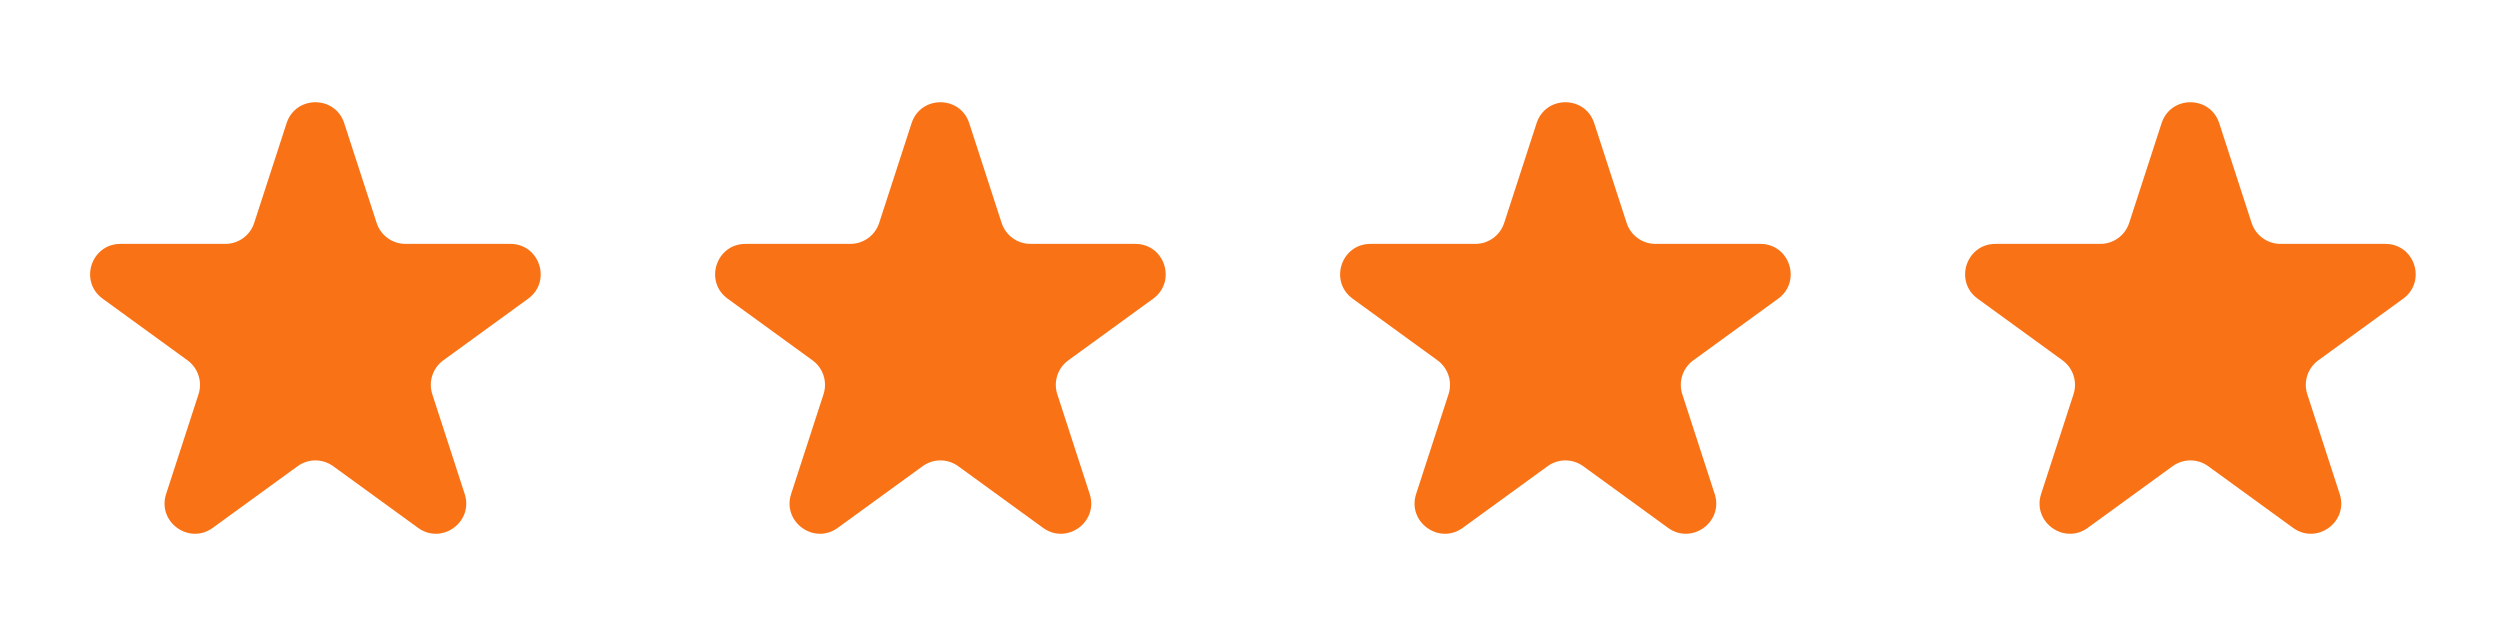
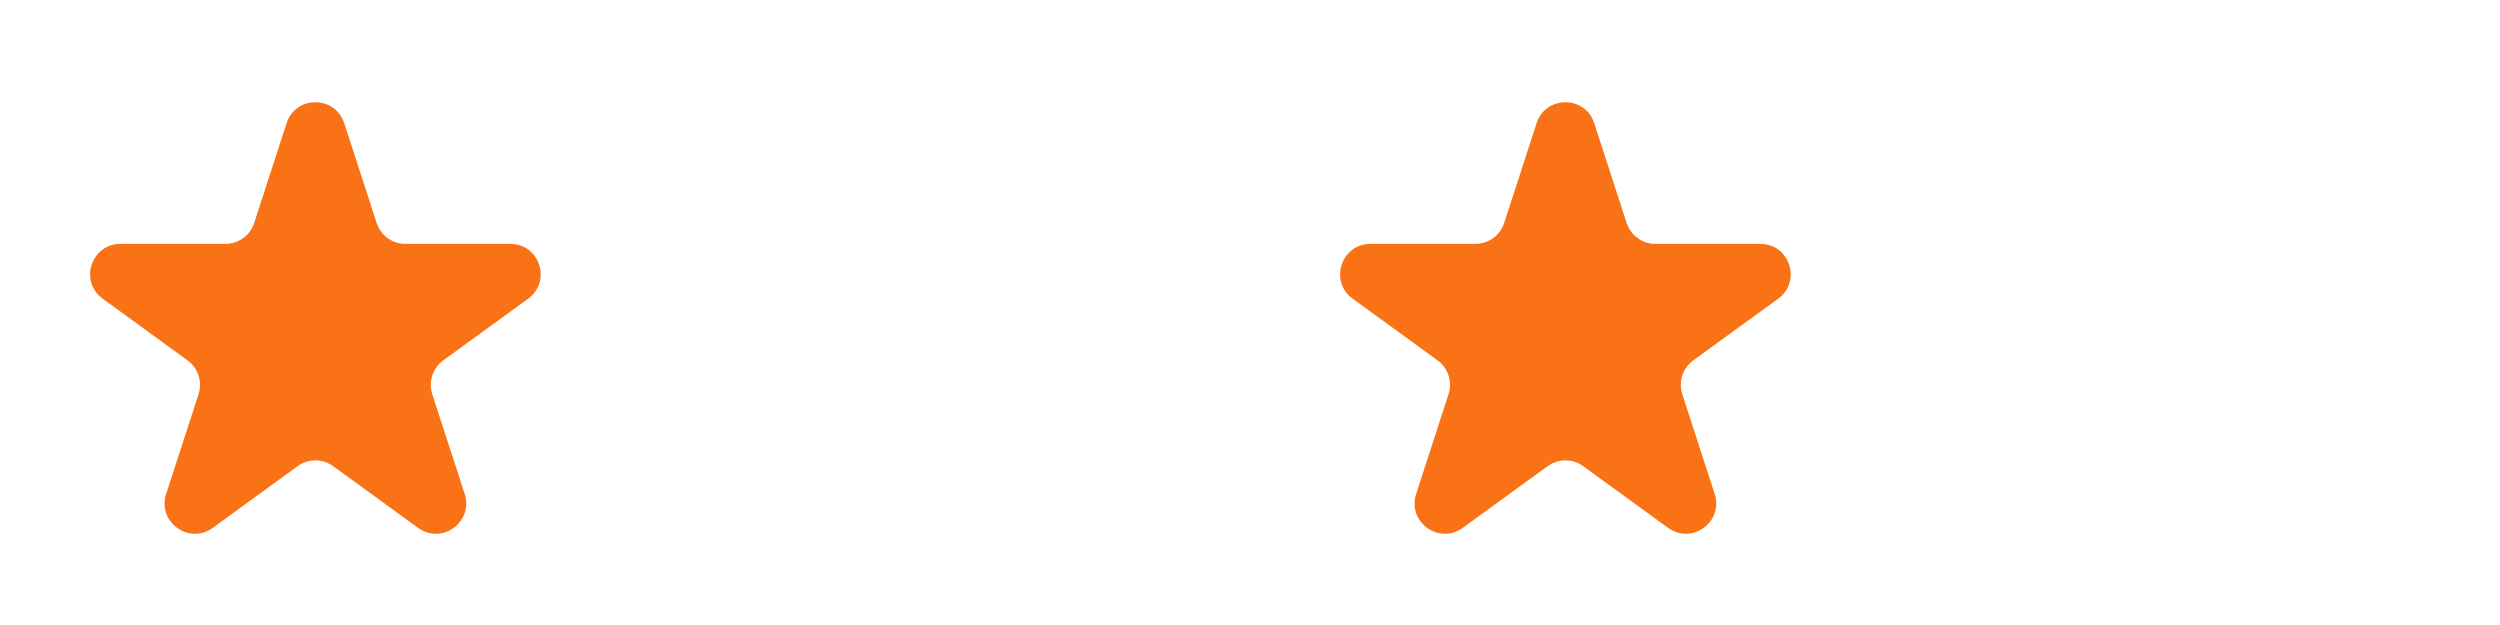
<svg xmlns="http://www.w3.org/2000/svg" width="132" height="33" viewBox="0 0 132 33" fill="none">
-   <path d="M15.132 6.504C15.611 5.03 17.696 5.03 18.175 6.504L19.887 11.771C20.101 12.43 20.715 12.877 21.408 12.877H26.946C28.496 12.877 29.14 14.86 27.887 15.771L23.406 19.026C22.846 19.433 22.611 20.156 22.825 20.815L24.536 26.082C25.015 27.556 23.328 28.782 22.074 27.871L17.594 24.616C17.033 24.208 16.274 24.208 15.713 24.616L11.233 27.871C9.979 28.782 8.292 27.556 8.771 26.082L10.482 20.815C10.696 20.156 10.461 19.433 9.901 19.026L5.42 15.771C4.166 14.86 4.811 12.877 6.361 12.877H11.899C12.592 12.877 13.206 12.43 13.421 11.771L15.132 6.504Z" fill="#F97316" />
-   <path d="M48.132 6.504C48.611 5.03 50.696 5.03 51.175 6.504L52.886 11.771C53.101 12.43 53.715 12.877 54.408 12.877H59.946C61.496 12.877 62.141 14.86 60.887 15.771L56.406 19.026C55.846 19.433 55.611 20.156 55.825 20.815L57.536 26.082C58.015 27.556 56.328 28.782 55.074 27.871L50.594 24.616C50.033 24.208 49.274 24.208 48.713 24.616L44.233 27.871C42.979 28.782 41.292 27.556 41.771 26.082L43.482 20.815C43.696 20.156 43.462 19.433 42.901 19.026L38.42 15.771C37.166 14.86 37.811 12.877 39.361 12.877H44.899C45.592 12.877 46.206 12.43 46.42 11.771L48.132 6.504Z" fill="#F97316" />
+   <path d="M15.132 6.504C15.611 5.03 17.696 5.03 18.175 6.504L19.887 11.771C20.101 12.43 20.715 12.877 21.408 12.877H26.946C28.496 12.877 29.14 14.86 27.887 15.771L23.406 19.026C22.846 19.433 22.611 20.156 22.825 20.815L24.536 26.082C25.015 27.556 23.328 28.782 22.074 27.871L17.594 24.616C17.033 24.208 16.274 24.208 15.713 24.616L11.233 27.871C9.979 28.782 8.292 27.556 8.771 26.082L10.482 20.815C10.696 20.156 10.461 19.433 9.901 19.026L5.42 15.771C4.166 14.86 4.811 12.877 6.361 12.877H11.899C12.592 12.877 13.206 12.43 13.421 11.771L15.132 6.504" fill="#F97316" />
  <path d="M81.132 6.504C81.611 5.03 83.696 5.03 84.175 6.504L85.886 11.771C86.101 12.43 86.715 12.877 87.408 12.877H92.946C94.496 12.877 95.141 14.86 93.887 15.771L89.406 19.026C88.846 19.433 88.611 20.156 88.825 20.815L90.536 26.082C91.015 27.556 89.328 28.782 88.074 27.871L83.594 24.616C83.033 24.208 82.274 24.208 81.713 24.616L77.233 27.871C75.979 28.782 74.292 27.556 74.771 26.082L76.482 20.815C76.696 20.156 76.462 19.433 75.901 19.026L71.42 15.771C70.166 14.86 70.811 12.877 72.361 12.877H77.899C78.592 12.877 79.206 12.43 79.421 11.771L81.132 6.504Z" fill="#F97316" />
-   <path d="M114.132 6.504C114.611 5.03 116.696 5.03 117.175 6.504L118.886 11.771C119.101 12.43 119.715 12.877 120.408 12.877H125.946C127.496 12.877 128.14 14.86 126.887 15.771L122.406 19.026C121.846 19.433 121.611 20.156 121.825 20.815L123.536 26.082C124.015 27.556 122.328 28.782 121.074 27.871L116.594 24.616C116.033 24.208 115.274 24.208 114.713 24.616L110.233 27.871C108.979 28.782 107.292 27.556 107.771 26.082L109.482 20.815C109.696 20.156 109.461 19.433 108.901 19.026L104.42 15.771C103.166 14.86 103.811 12.877 105.361 12.877H110.899C111.592 12.877 112.206 12.43 112.42 11.771L114.132 6.504Z" fill="#F97316" />
</svg>